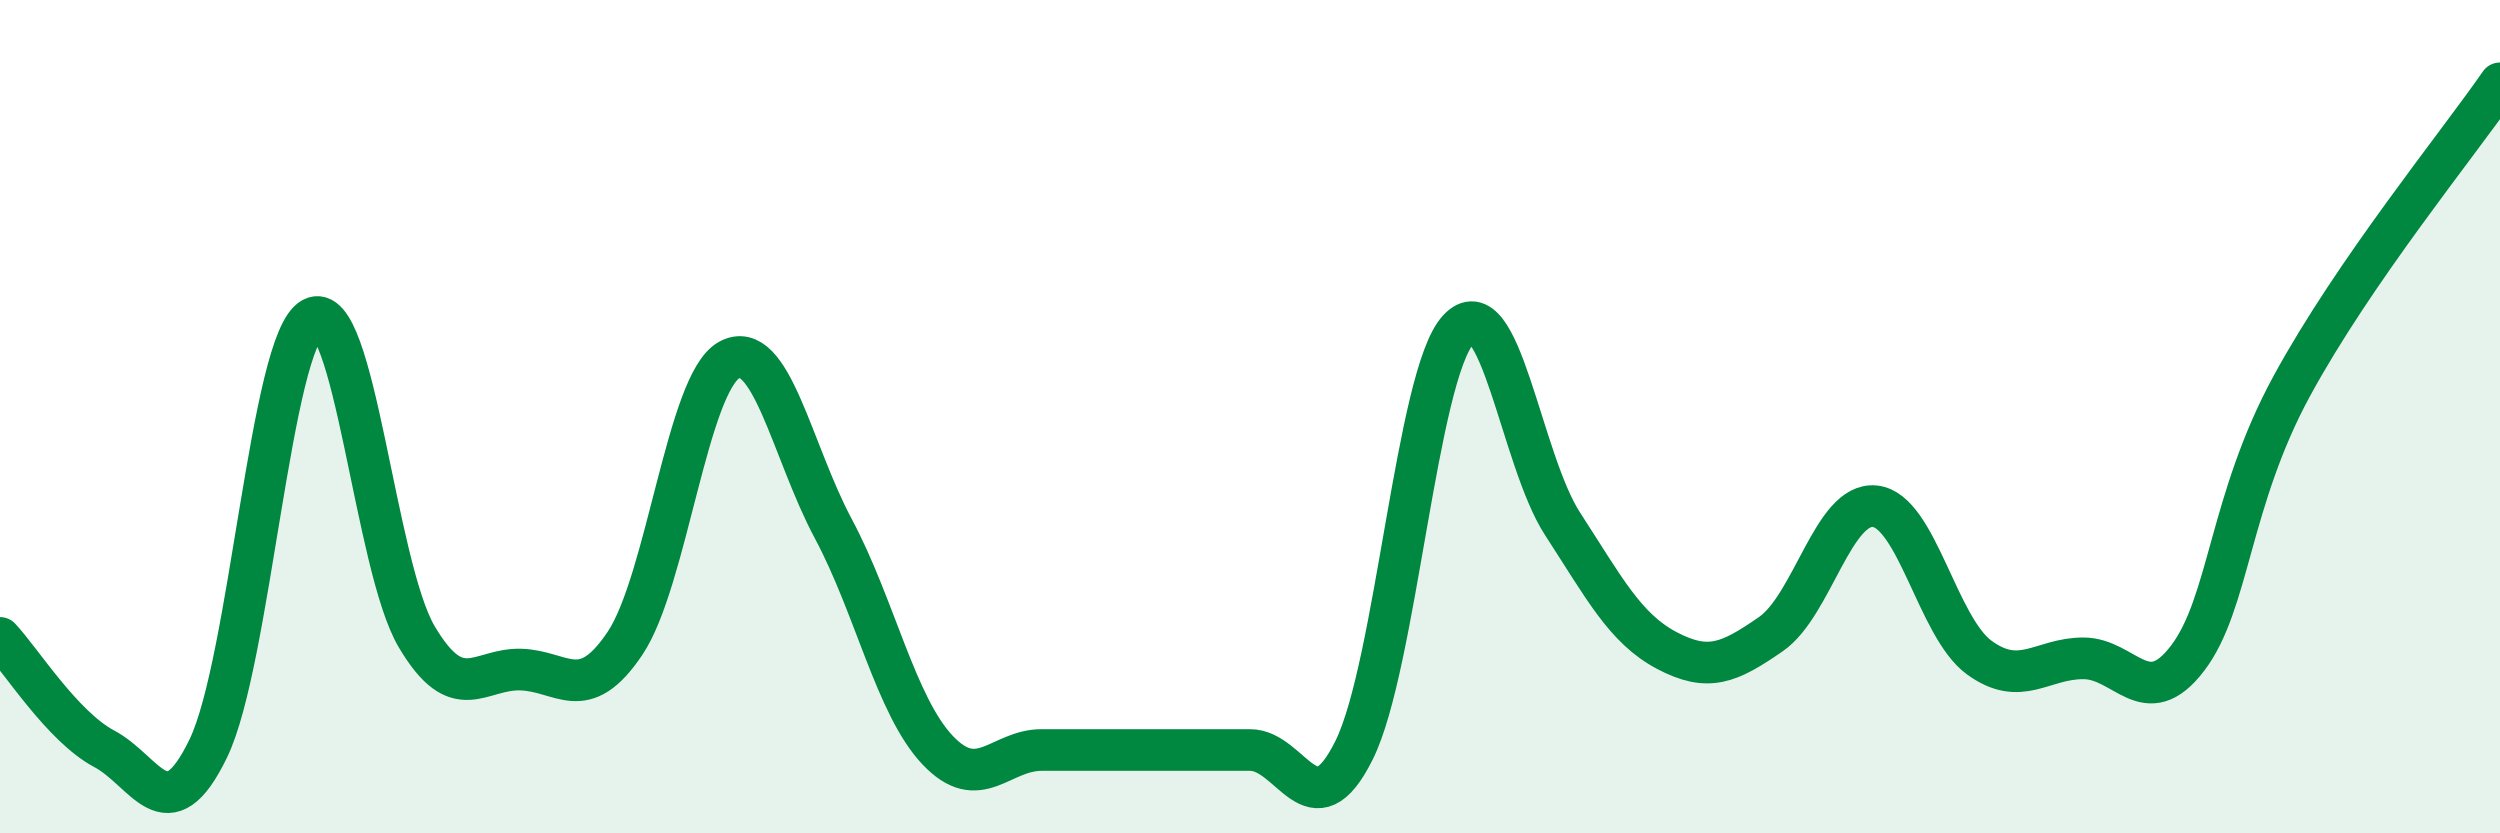
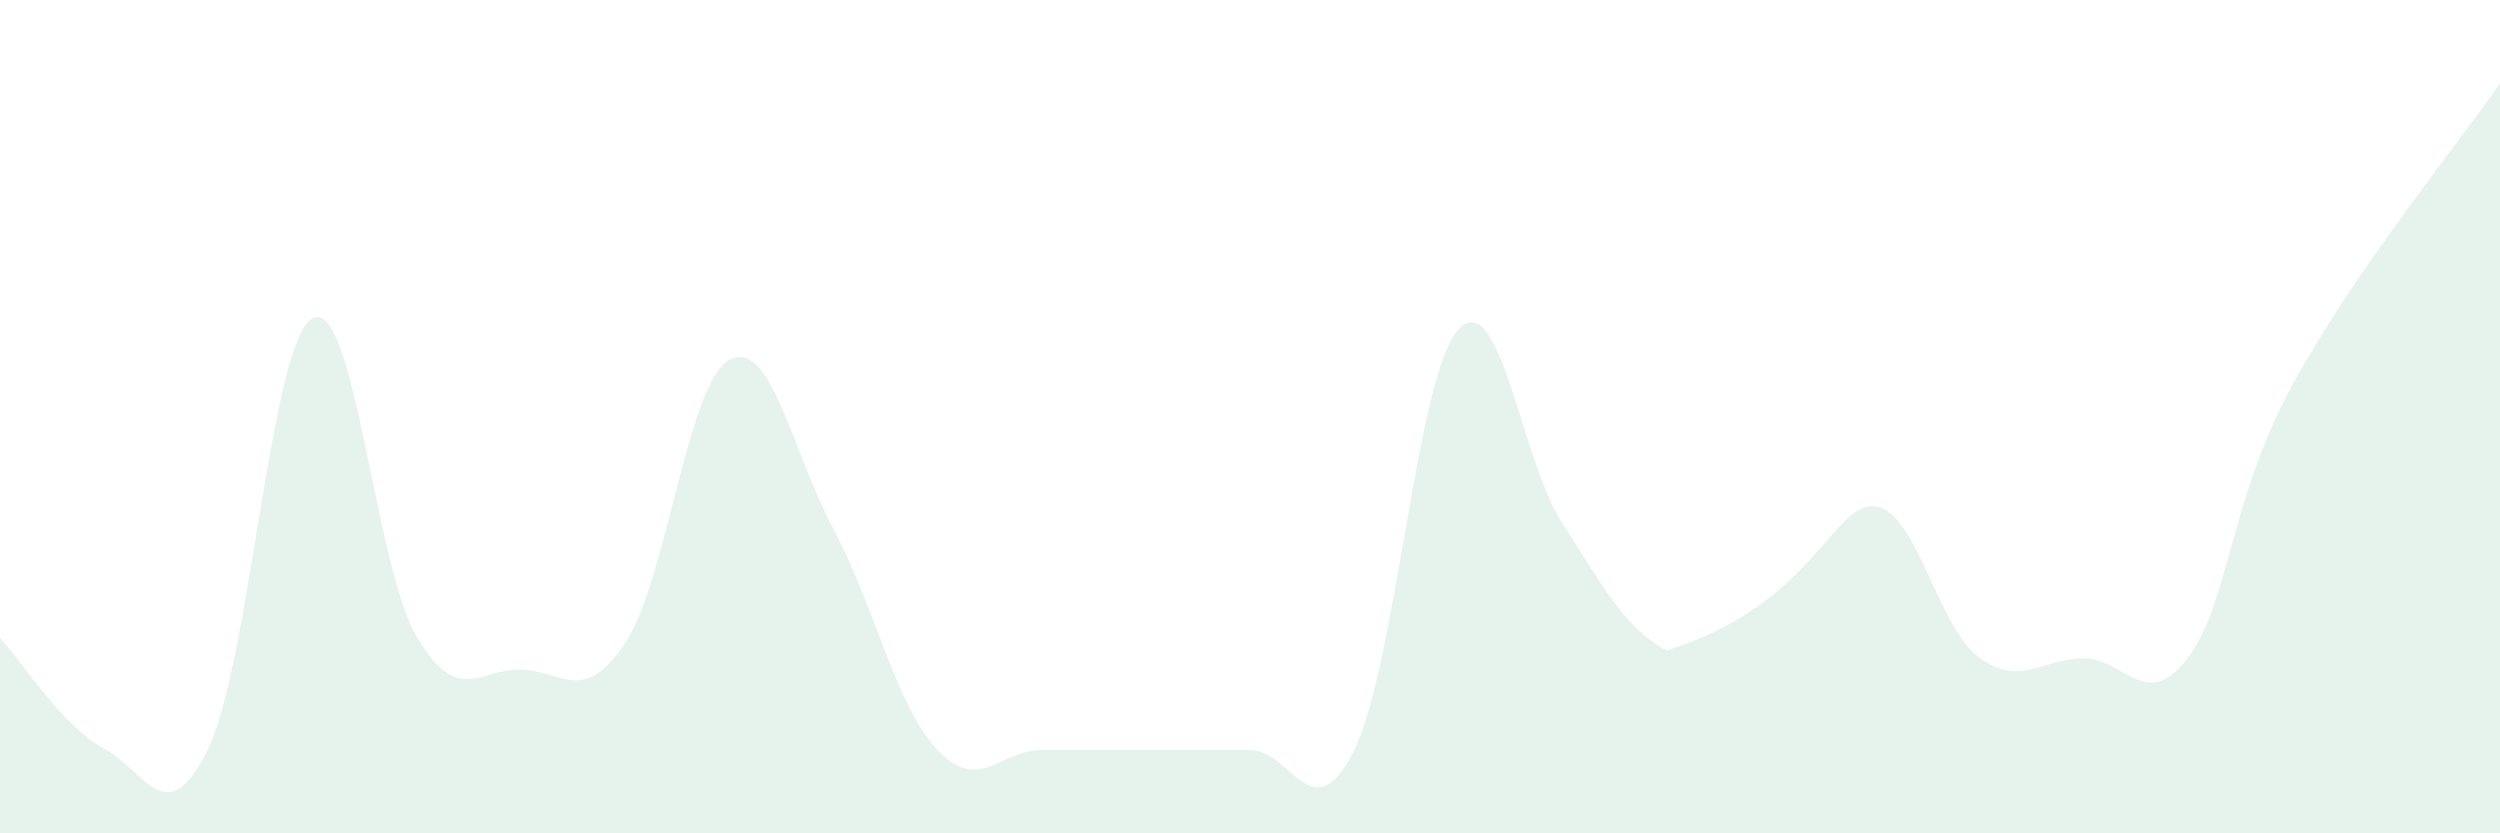
<svg xmlns="http://www.w3.org/2000/svg" width="60" height="20" viewBox="0 0 60 20">
-   <path d="M 0,15.31 C 0.5,15.84 1.5,17.44 2.5,17.97 C 3.5,18.5 4,20.03 5,17.96 C 6,15.89 6.5,8.18 7.5,7.64 C 8.5,7.1 9,13.59 10,15.28 C 11,16.97 11.5,16.04 12.5,16.07 C 13.5,16.1 14,16.93 15,15.44 C 16,13.95 16.5,9.19 17.5,8.64 C 18.5,8.09 19,10.82 20,12.69 C 21,14.56 21.5,16.94 22.5,18 C 23.5,19.06 24,18 25,18 C 26,18 26.5,18 27.5,18 C 28.5,18 29,18 30,18 C 31,18 31.5,20.02 32.5,18 C 33.5,15.98 34,9 35,7.91 C 36,6.82 36.5,11.03 37.5,12.57 C 38.5,14.11 39,15.08 40,15.61 C 41,16.14 41.5,15.91 42.5,15.22 C 43.5,14.53 44,12.04 45,12.15 C 46,12.26 46.5,15.05 47.5,15.78 C 48.5,16.51 49,15.8 50,15.8 C 51,15.8 51.5,17.11 52.5,15.8 C 53.5,14.49 53.5,12.03 55,9.27 C 56.5,6.51 59,3.45 60,2L60 20L0 20Z" fill="#008740" opacity="0.1" stroke-linecap="round" stroke-linejoin="round" />
-   <path d="M 0,15.31 C 0.5,15.84 1.5,17.44 2.5,17.97 C 3.5,18.5 4,20.03 5,17.96 C 6,15.89 6.5,8.18 7.5,7.64 C 8.5,7.1 9,13.59 10,15.28 C 11,16.97 11.5,16.04 12.5,16.07 C 13.5,16.1 14,16.93 15,15.44 C 16,13.95 16.5,9.19 17.5,8.64 C 18.5,8.09 19,10.82 20,12.69 C 21,14.56 21.5,16.94 22.5,18 C 23.5,19.06 24,18 25,18 C 26,18 26.5,18 27.5,18 C 28.5,18 29,18 30,18 C 31,18 31.5,20.02 32.5,18 C 33.5,15.98 34,9 35,7.91 C 36,6.82 36.5,11.03 37.5,12.57 C 38.5,14.11 39,15.08 40,15.61 C 41,16.14 41.5,15.91 42.5,15.22 C 43.5,14.53 44,12.04 45,12.15 C 46,12.26 46.5,15.05 47.5,15.78 C 48.5,16.51 49,15.8 50,15.8 C 51,15.8 51.5,17.11 52.5,15.8 C 53.5,14.49 53.5,12.03 55,9.27 C 56.5,6.51 59,3.45 60,2" stroke="#008740" stroke-width="1" fill="none" stroke-linecap="round" stroke-linejoin="round" />
+   <path d="M 0,15.31 C 0.5,15.84 1.5,17.44 2.5,17.97 C 3.5,18.5 4,20.03 5,17.96 C 6,15.89 6.5,8.18 7.5,7.64 C 8.5,7.1 9,13.59 10,15.28 C 11,16.97 11.5,16.04 12.5,16.07 C 13.5,16.1 14,16.93 15,15.44 C 16,13.95 16.5,9.19 17.5,8.64 C 18.5,8.09 19,10.82 20,12.69 C 21,14.56 21.5,16.94 22.5,18 C 23.5,19.06 24,18 25,18 C 26,18 26.5,18 27.5,18 C 28.5,18 29,18 30,18 C 31,18 31.5,20.02 32.5,18 C 33.5,15.98 34,9 35,7.91 C 36,6.82 36.5,11.03 37.5,12.57 C 38.5,14.11 39,15.08 40,15.61 C 43.5,14.53 44,12.04 45,12.15 C 46,12.26 46.5,15.05 47.5,15.78 C 48.5,16.51 49,15.8 50,15.8 C 51,15.8 51.5,17.11 52.5,15.8 C 53.5,14.49 53.5,12.03 55,9.27 C 56.5,6.51 59,3.45 60,2L60 20L0 20Z" fill="#008740" opacity="0.1" stroke-linecap="round" stroke-linejoin="round" />
</svg>